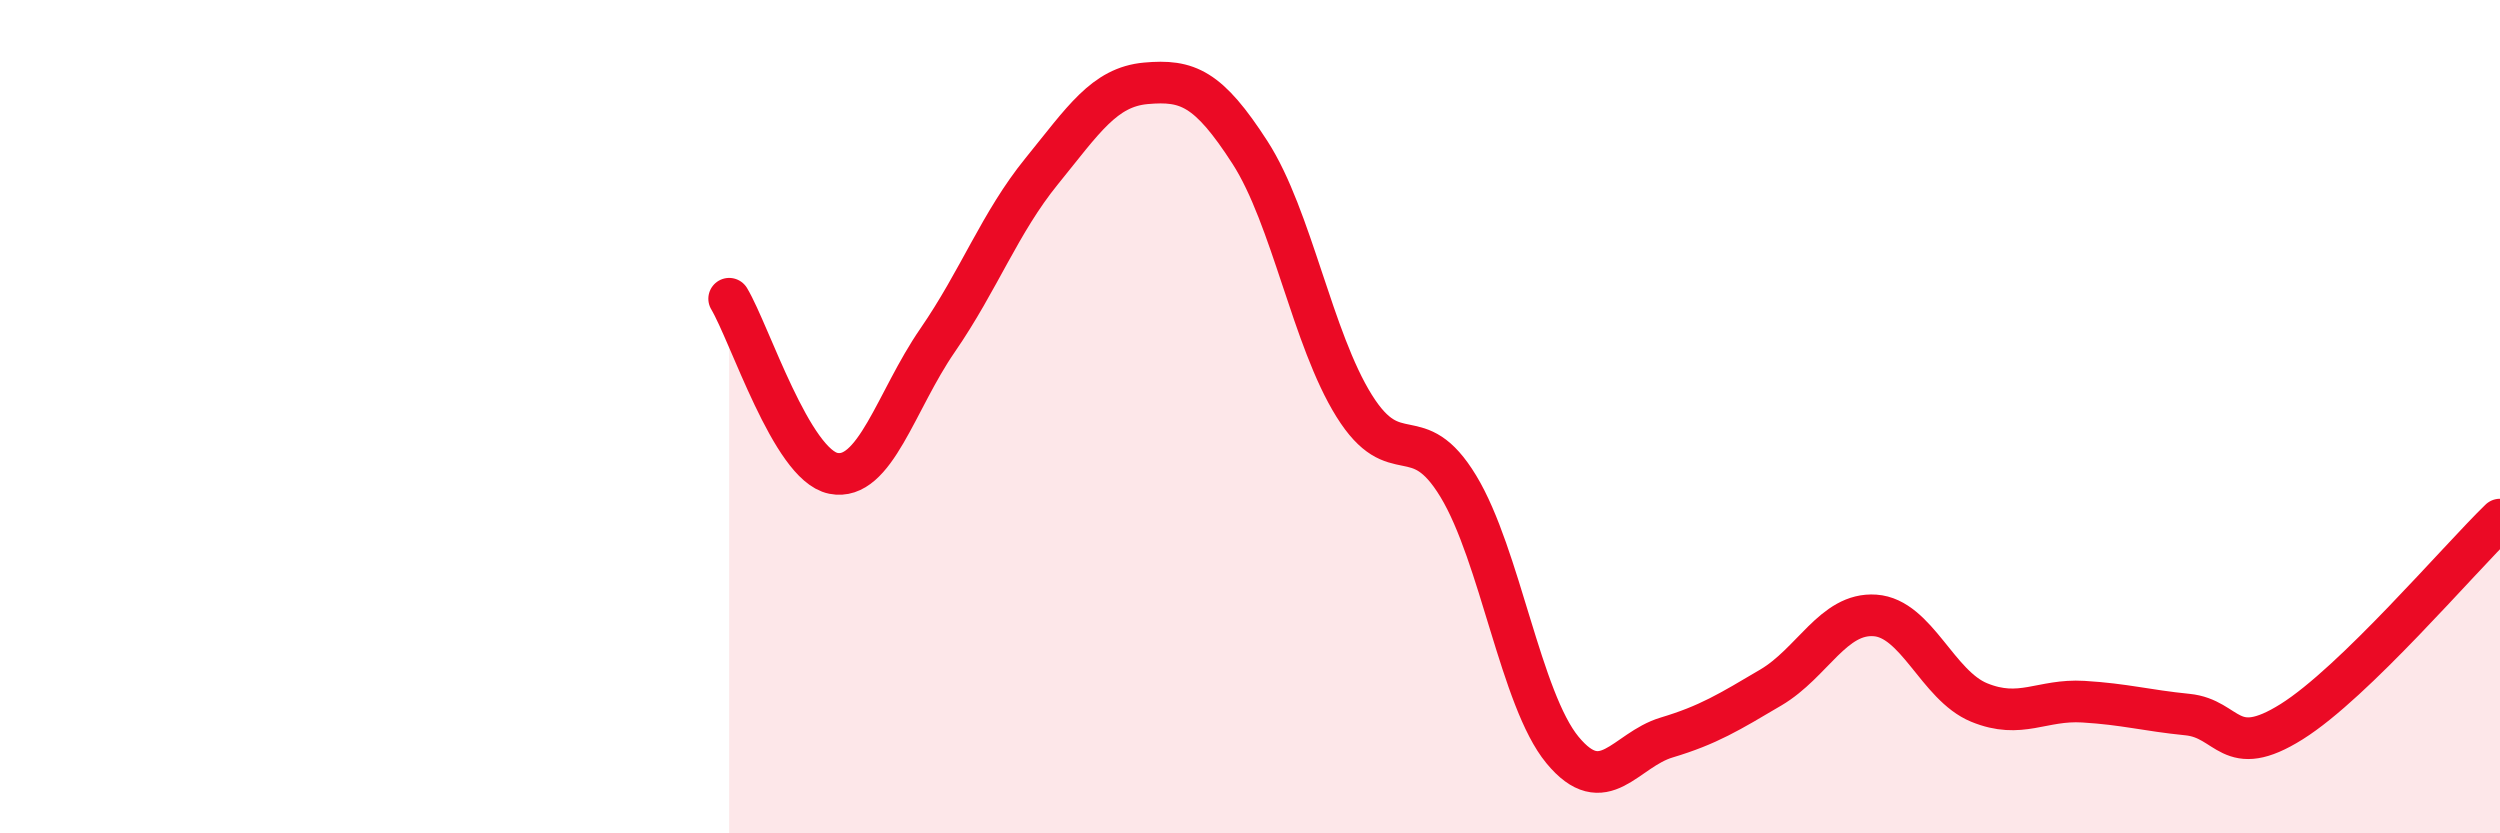
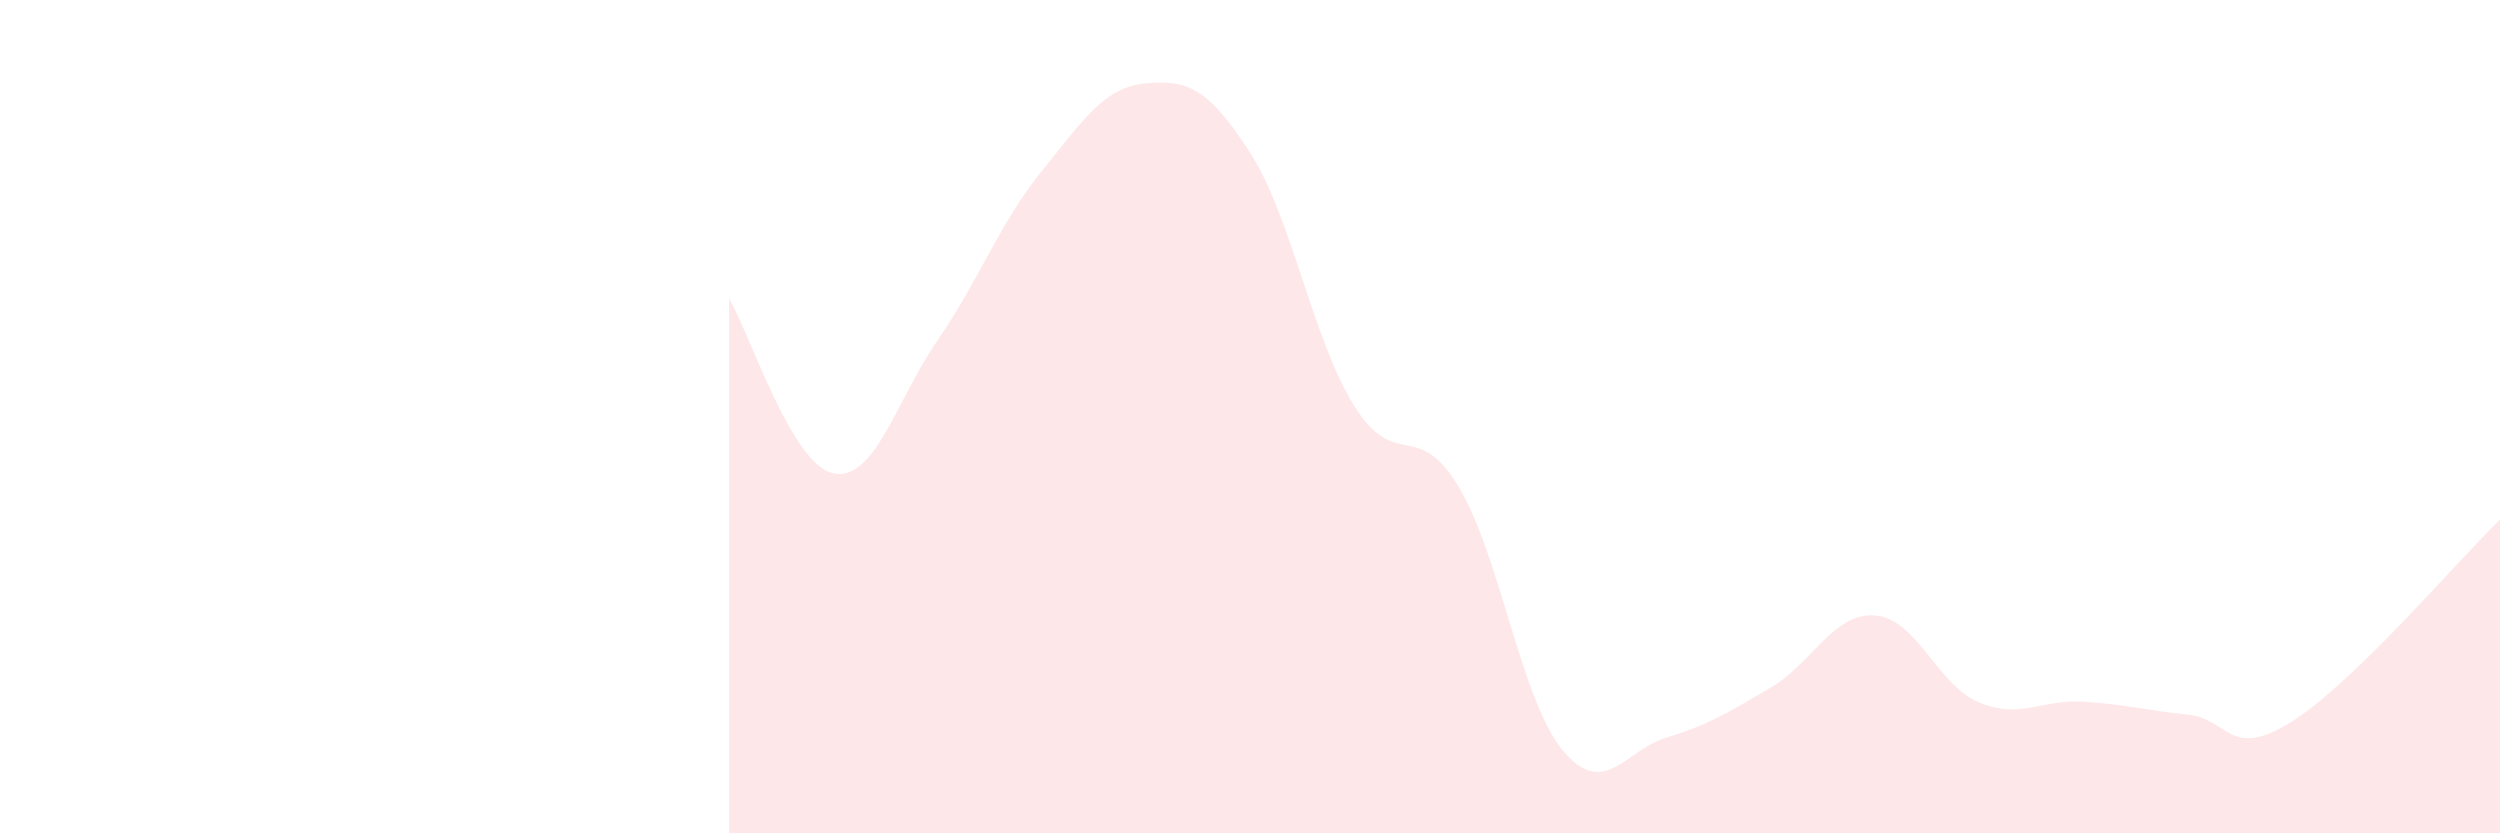
<svg xmlns="http://www.w3.org/2000/svg" width="60" height="20" viewBox="0 0 60 20">
  <path d="M 17.5,7.17 C 18,8.01 19,11.16 20,11.36 C 21,11.56 21.5,9.62 22.5,8.17 C 23.5,6.72 24,5.34 25,4.11 C 26,2.88 26.5,2.09 27.5,2 C 28.5,1.91 29,2.11 30,3.66 C 31,5.21 31.5,8.14 32.5,9.74 C 33.5,11.34 34,10.02 35,11.67 C 36,13.32 36.5,16.79 37.5,18 C 38.5,19.21 39,18 40,17.7 C 41,17.4 41.5,17.09 42.5,16.5 C 43.5,15.91 44,14.7 45,14.77 C 46,14.84 46.5,16.45 47.5,16.86 C 48.5,17.27 49,16.78 50,16.84 C 51,16.9 51.5,17.05 52.5,17.15 C 53.5,17.25 53.5,18.26 55,17.32 C 56.5,16.38 59,13.44 60,12.47L60 20L17.5 20Z" fill="#EB0A25" opacity="0.1" stroke-linecap="round" stroke-linejoin="round" />
-   <path d="M 17.5,7.17 C 18,8.01 19,11.16 20,11.36 C 21,11.56 21.5,9.62 22.5,8.17 C 23.5,6.72 24,5.34 25,4.11 C 26,2.88 26.5,2.09 27.5,2 C 28.5,1.91 29,2.11 30,3.66 C 31,5.21 31.5,8.14 32.5,9.74 C 33.5,11.34 34,10.02 35,11.67 C 36,13.32 36.5,16.79 37.5,18 C 38.5,19.21 39,18 40,17.7 C 41,17.4 41.5,17.09 42.5,16.5 C 43.5,15.91 44,14.7 45,14.77 C 46,14.84 46.5,16.45 47.5,16.86 C 48.5,17.27 49,16.78 50,16.84 C 51,16.9 51.5,17.05 52.5,17.15 C 53.5,17.25 53.5,18.26 55,17.32 C 56.5,16.38 59,13.44 60,12.47" stroke="#EB0A25" stroke-width="1" fill="none" stroke-linecap="round" stroke-linejoin="round" />
</svg>